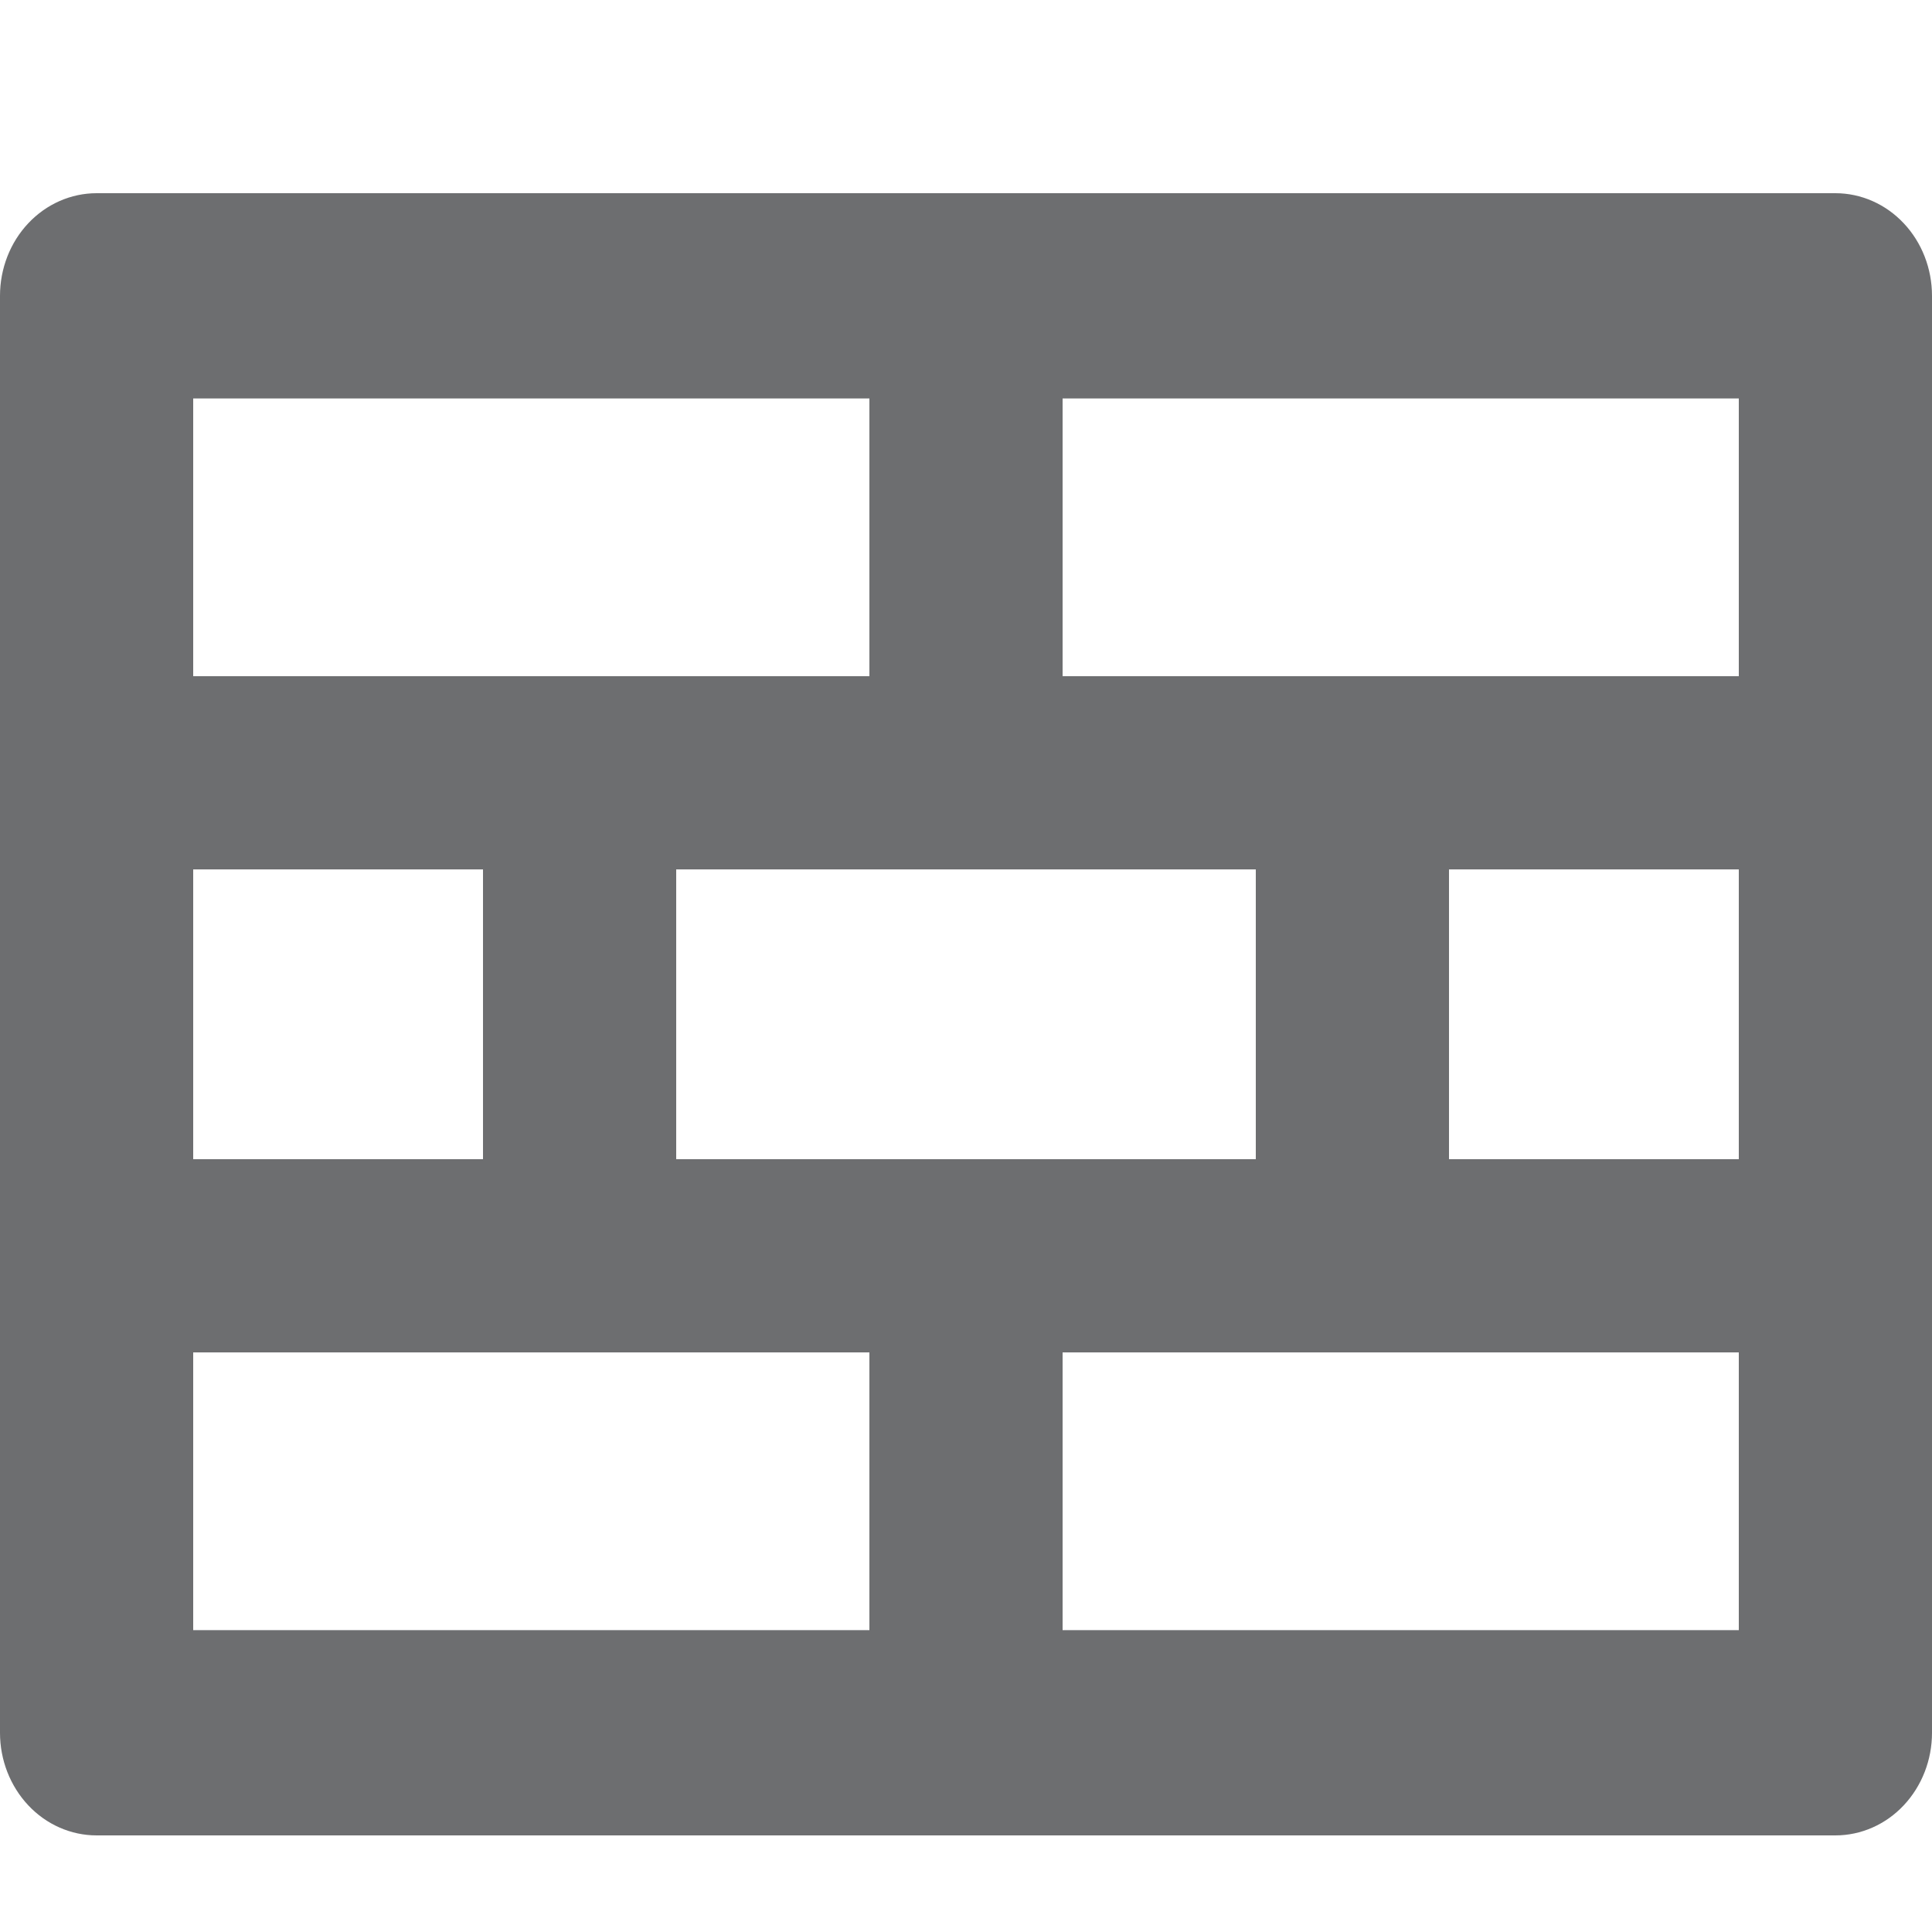
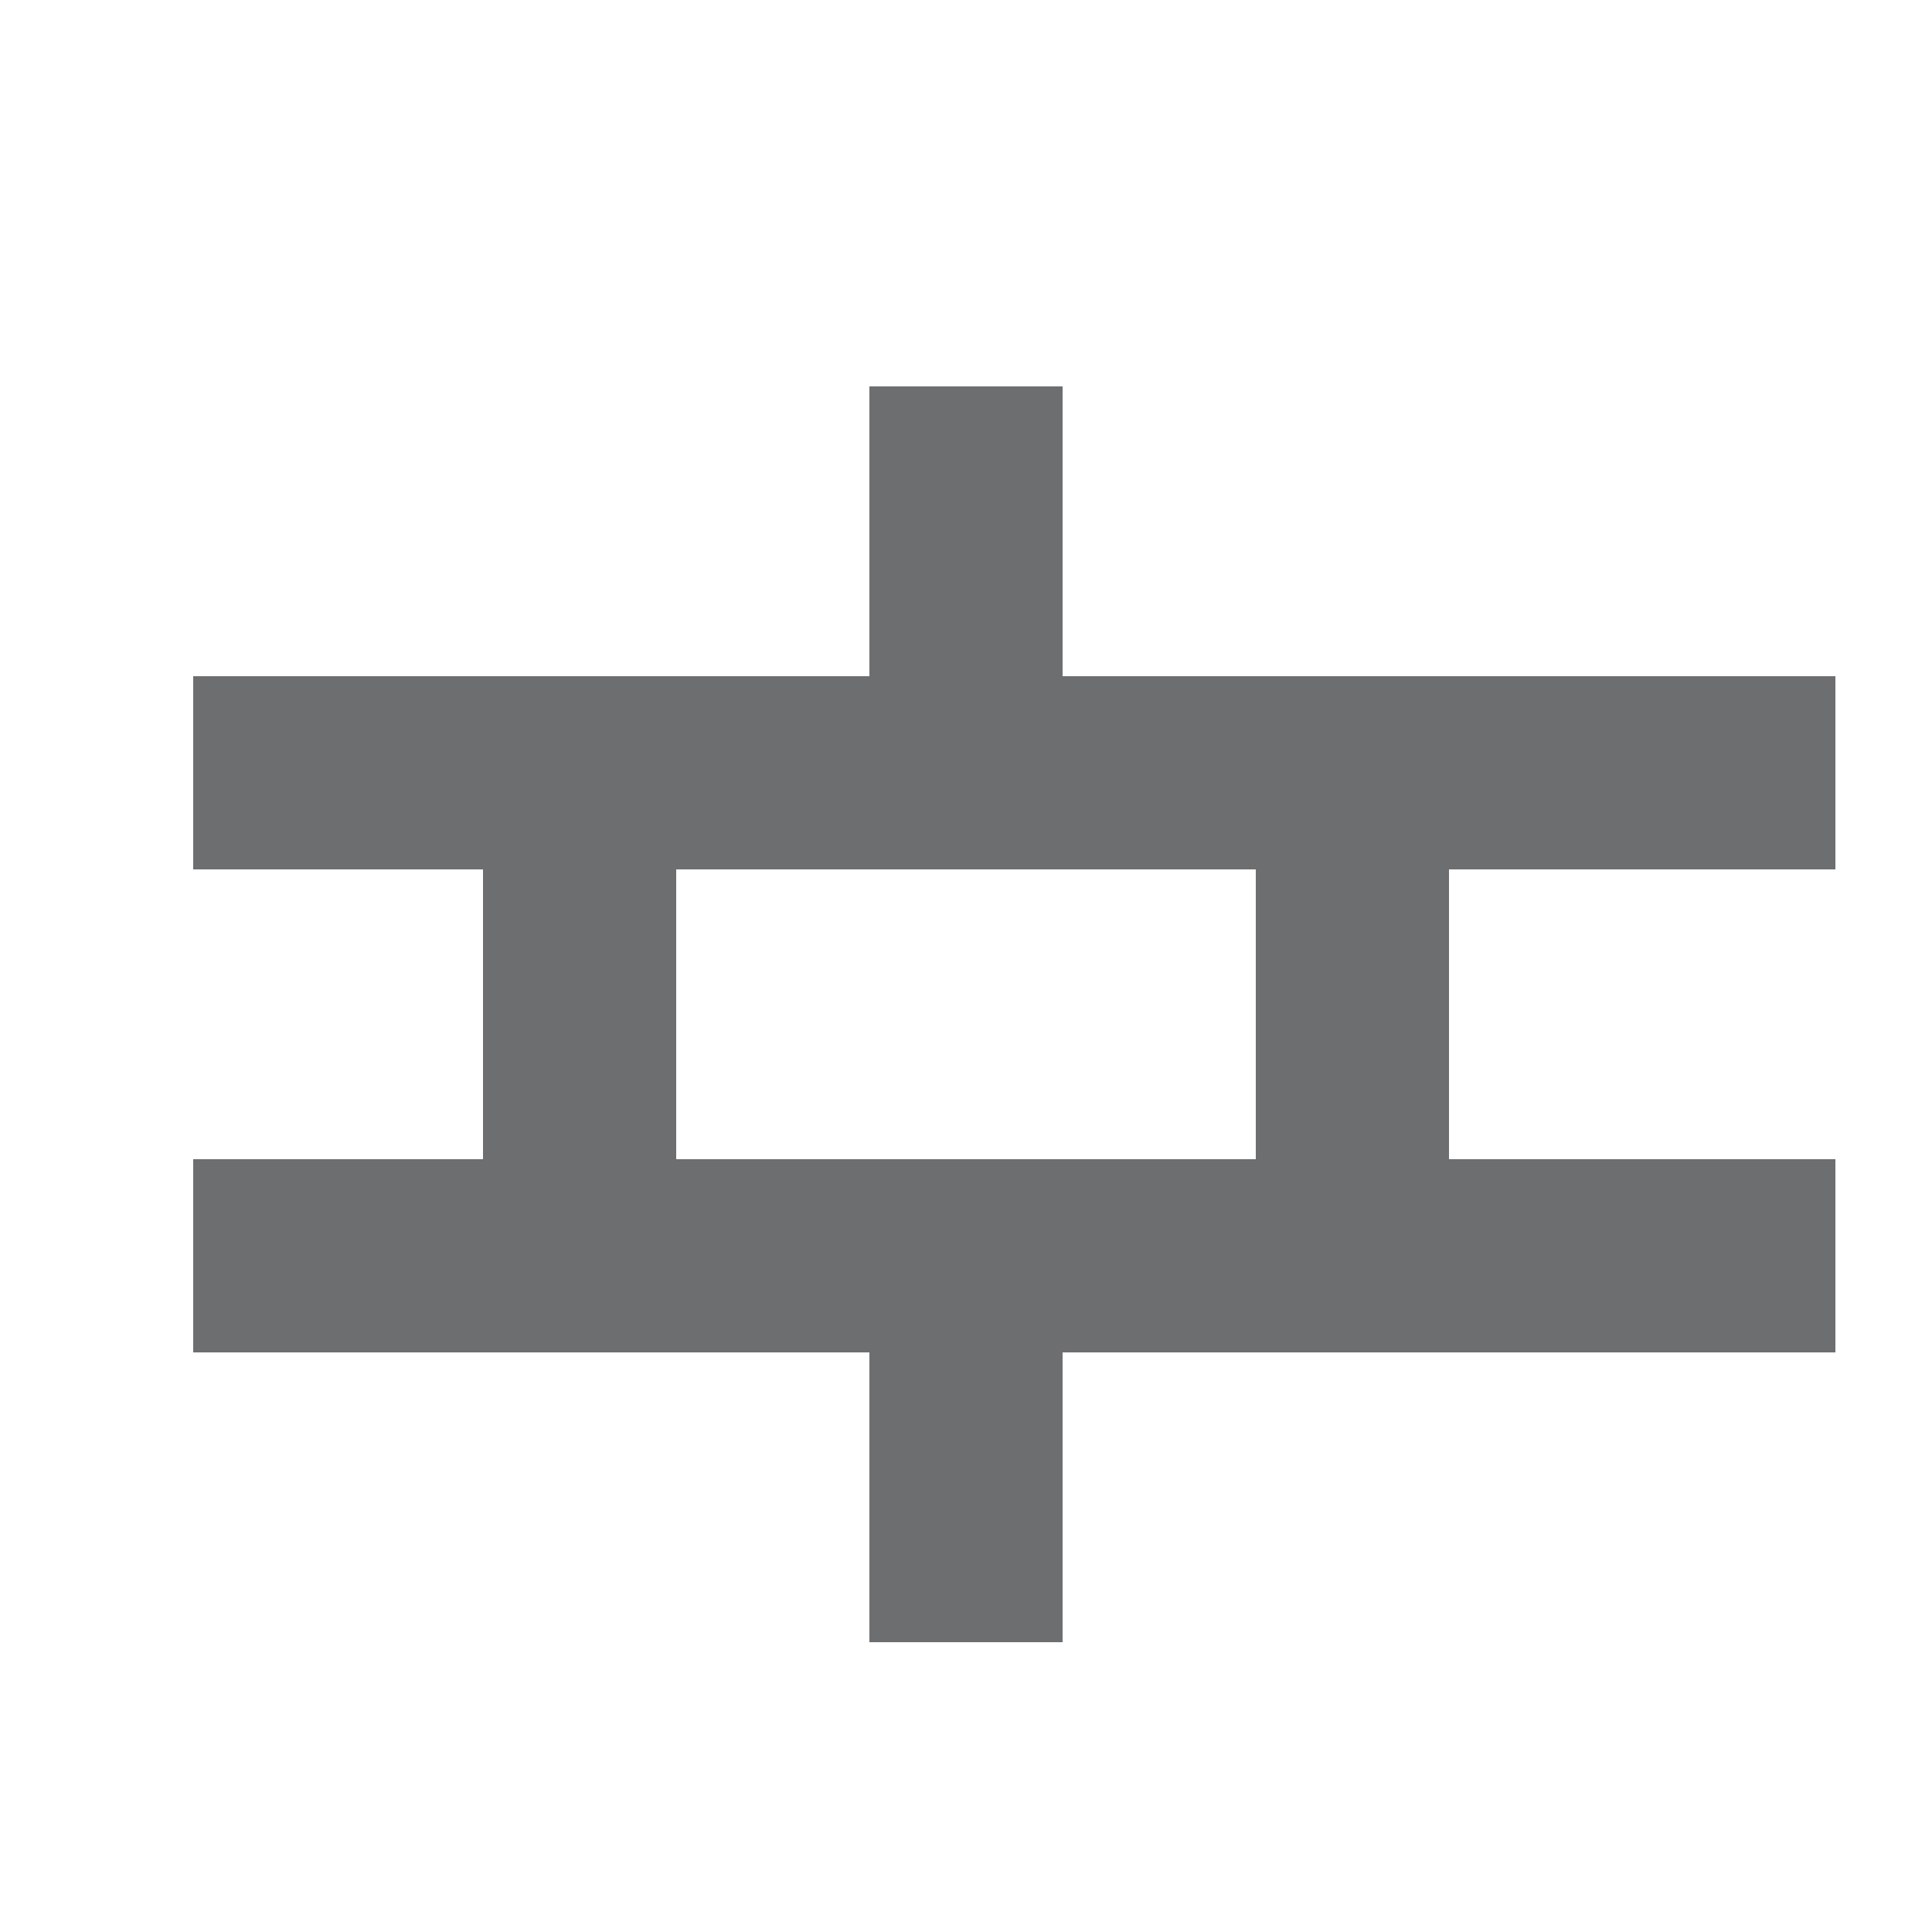
<svg xmlns="http://www.w3.org/2000/svg" width="20" height="20" viewBox="0 0 20 20" fill="none">
  <path d="M6 9L6 12M10 4V7M10 14V17M14 9V12M2 8H19M2 13H19" stroke="#6D6E70" stroke-width="2" />
-   <path d="M1 2H19C19.265 2 19.52 2.112 19.707 2.311C19.895 2.51 20 2.781 20 3.062V17.938C20 18.219 19.895 18.489 19.707 18.689C19.52 18.888 19.265 19 19 19H1C0.735 19 0.48 18.888 0.293 18.689C0.105 18.489 0 18.219 0 17.938V3.062C0 2.781 0.105 2.51 0.293 2.311C0.48 2.112 0.735 2 1 2ZM2 4.125V16.875H18V4.125H2Z" fill="#6D6E70" />
</svg>